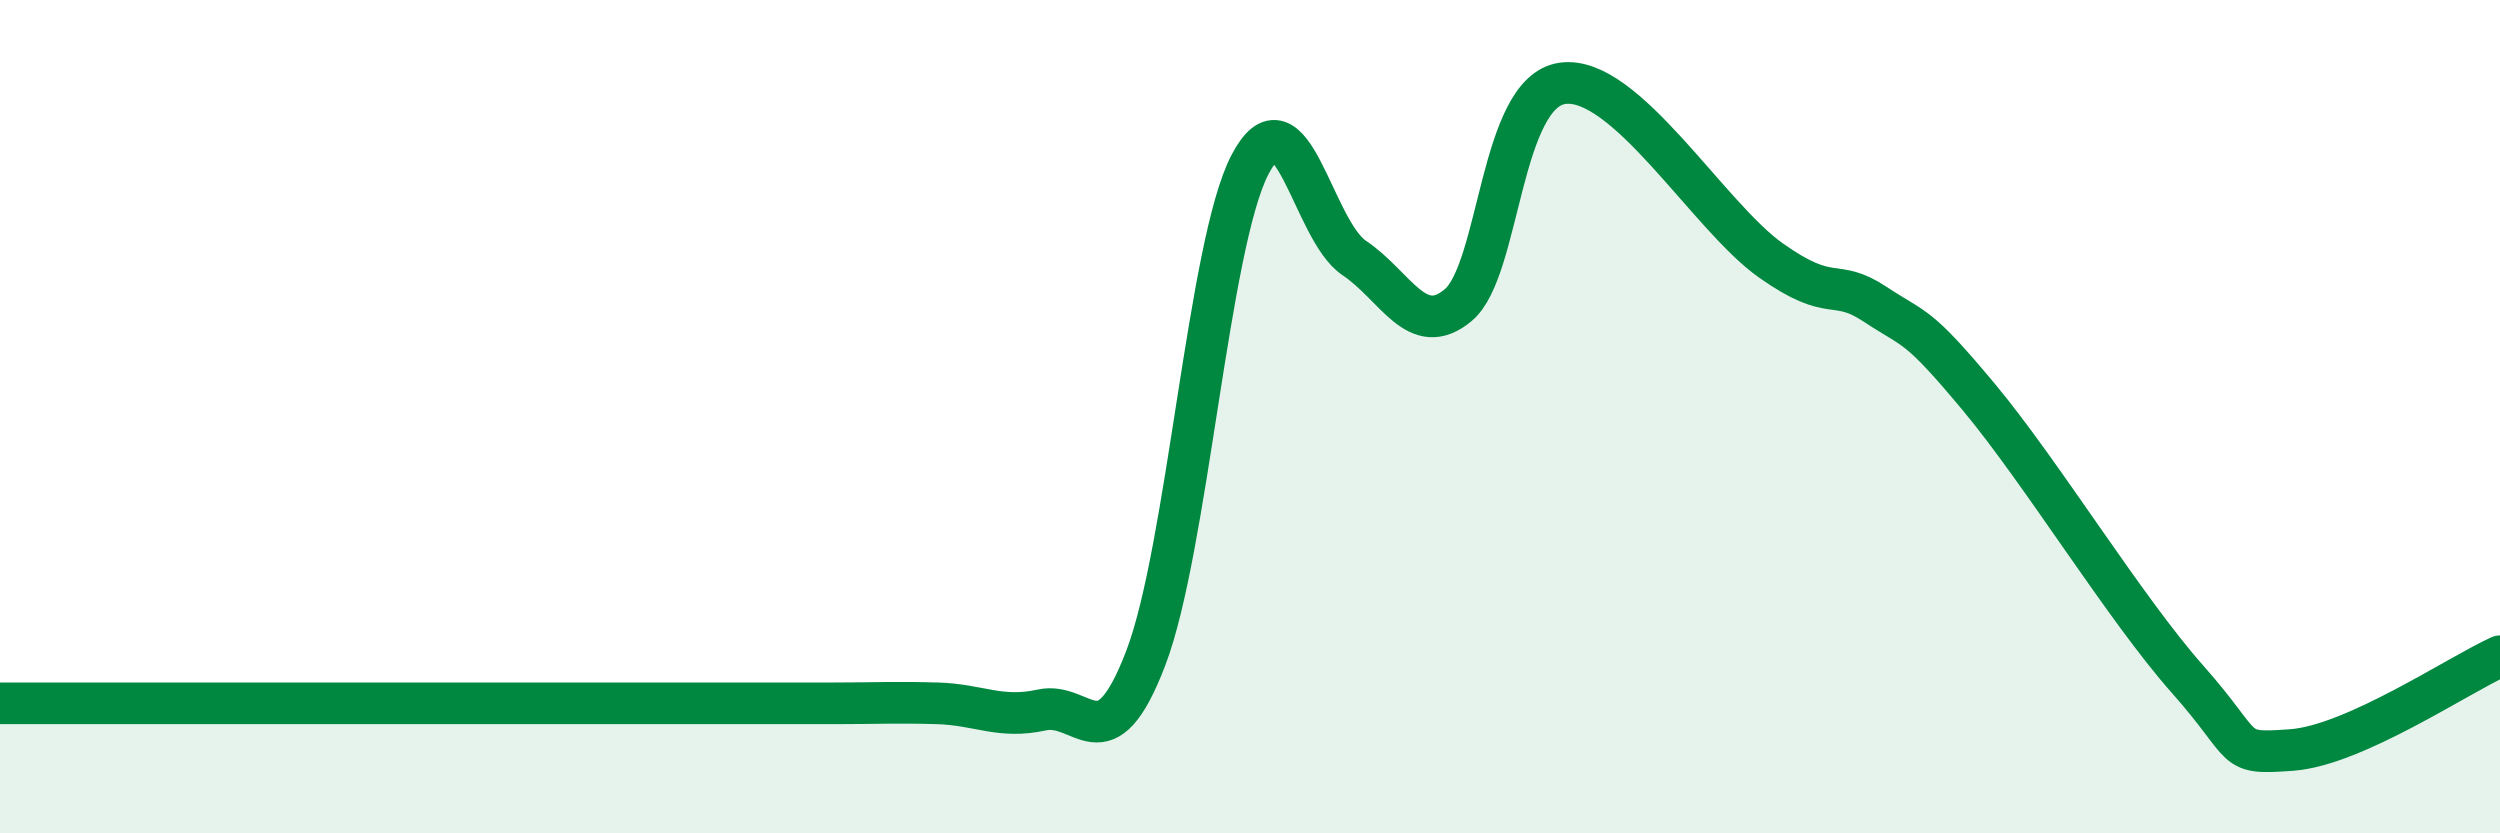
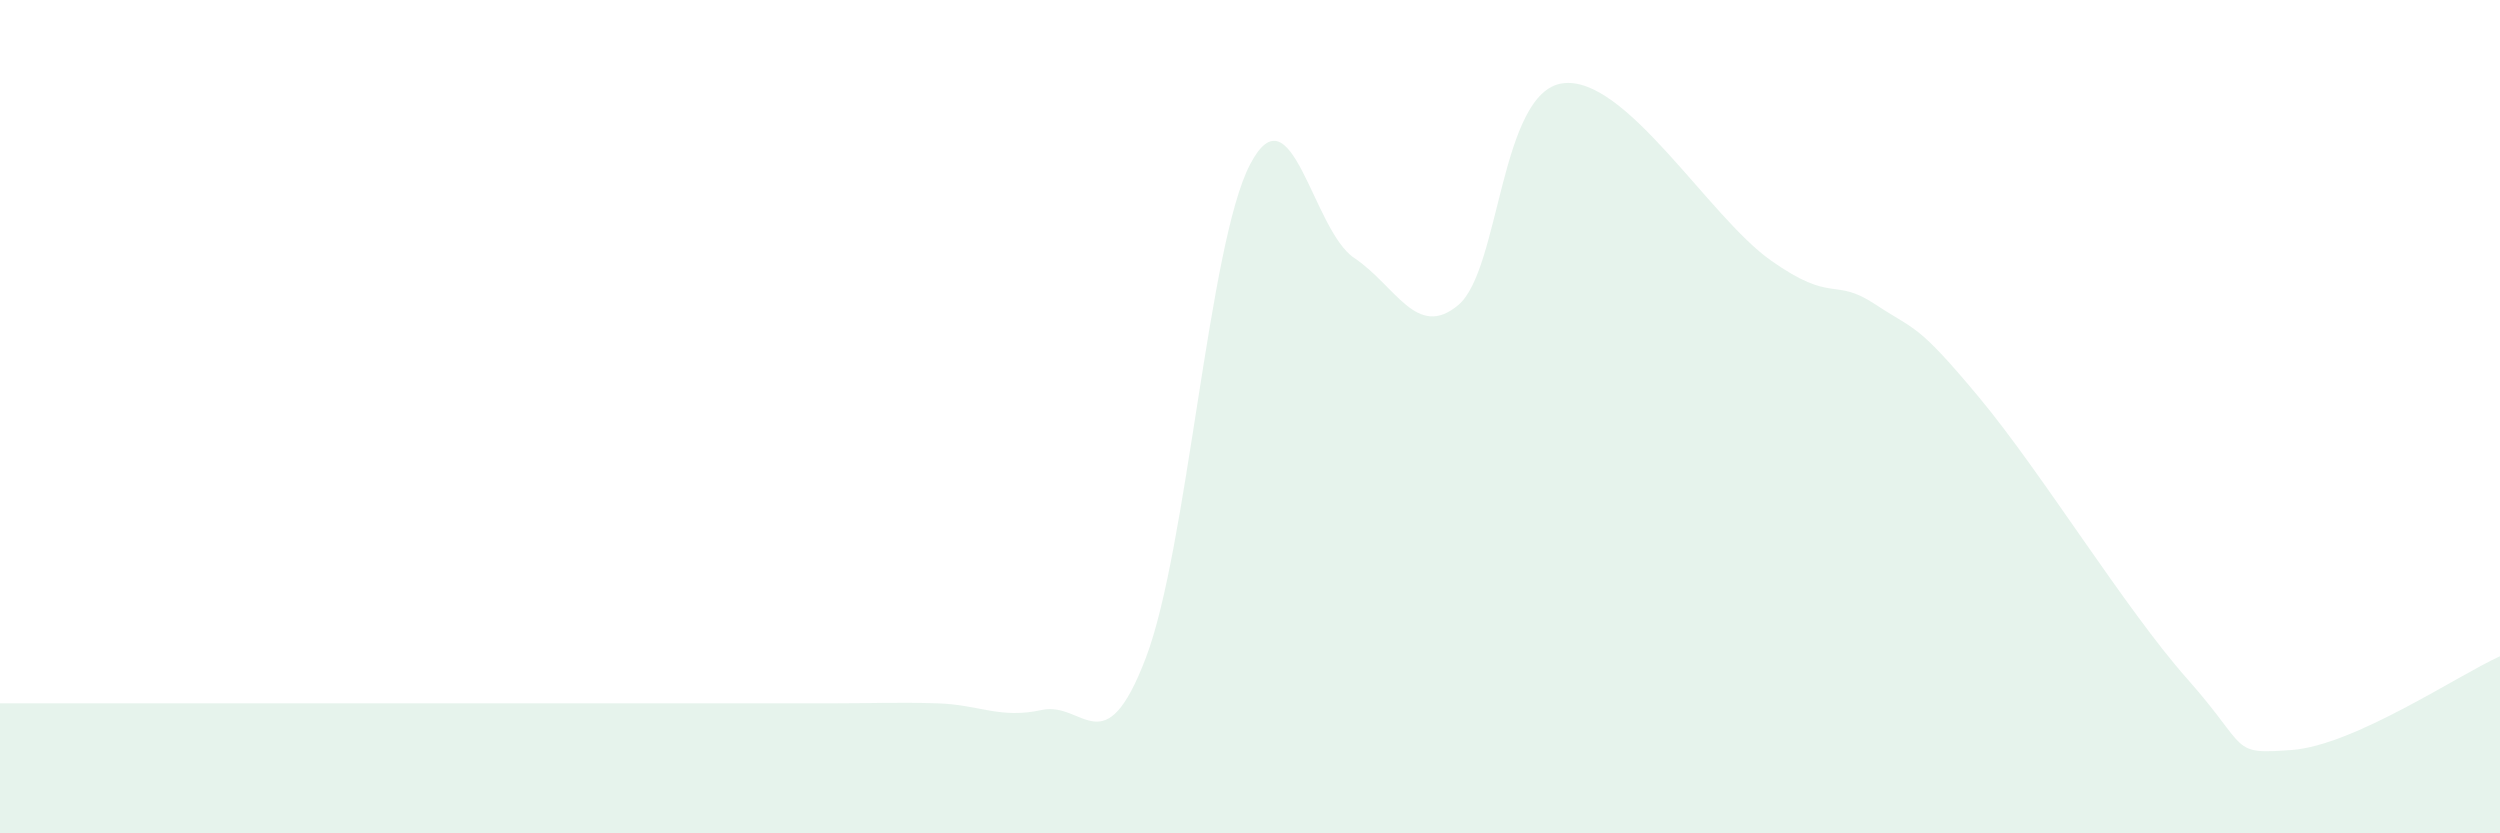
<svg xmlns="http://www.w3.org/2000/svg" width="60" height="20" viewBox="0 0 60 20">
  <path d="M 0,16.88 C 0.5,16.88 1.5,16.88 2.5,16.88 C 3.5,16.88 4,16.88 5,16.88 C 6,16.88 6.5,16.88 7.5,16.88 C 8.5,16.88 9,16.88 10,16.88 C 11,16.88 11.5,16.88 12.5,16.88 C 13.5,16.88 14,16.88 15,16.88 C 16,16.88 16.5,16.88 17.5,16.88 C 18.5,16.88 19,16.88 20,16.88 C 21,16.88 21.5,16.85 22.5,16.88 C 23.5,16.91 24,17.26 25,17.04 C 26,16.82 26.5,18.41 27.5,15.79 C 28.5,13.17 29,5.87 30,3.95 C 31,2.03 31.5,5.52 32.5,6.19 C 33.5,6.86 34,8.16 35,7.32 C 36,6.48 36,2.21 37.5,2 C 39,1.79 41,5.19 42.5,6.25 C 44,7.31 44,6.64 45,7.3 C 46,7.96 46,7.74 47.5,9.54 C 49,11.34 51,14.61 52.5,16.3 C 54,17.99 53.5,18.11 55,18 C 56.5,17.89 59,16.2 60,15.75L60 20L0 20Z" fill="#008740" opacity="0.1" stroke-linecap="round" stroke-linejoin="round" />
-   <path d="M 0,16.88 C 0.5,16.88 1.5,16.88 2.5,16.88 C 3.5,16.88 4,16.88 5,16.88 C 6,16.88 6.5,16.88 7.5,16.88 C 8.5,16.88 9,16.88 10,16.88 C 11,16.88 11.5,16.88 12.5,16.88 C 13.5,16.88 14,16.88 15,16.88 C 16,16.88 16.5,16.88 17.5,16.88 C 18.5,16.88 19,16.88 20,16.88 C 21,16.88 21.5,16.85 22.5,16.88 C 23.5,16.91 24,17.26 25,17.04 C 26,16.82 26.5,18.41 27.5,15.79 C 28.5,13.17 29,5.87 30,3.95 C 31,2.03 31.5,5.52 32.5,6.19 C 33.5,6.86 34,8.16 35,7.32 C 36,6.48 36,2.21 37.5,2 C 39,1.79 41,5.19 42.5,6.25 C 44,7.31 44,6.64 45,7.3 C 46,7.96 46,7.74 47.5,9.54 C 49,11.34 51,14.61 52.5,16.3 C 54,17.99 53.5,18.11 55,18 C 56.5,17.89 59,16.2 60,15.75" stroke="#008740" stroke-width="1" fill="none" stroke-linecap="round" stroke-linejoin="round" />
</svg>